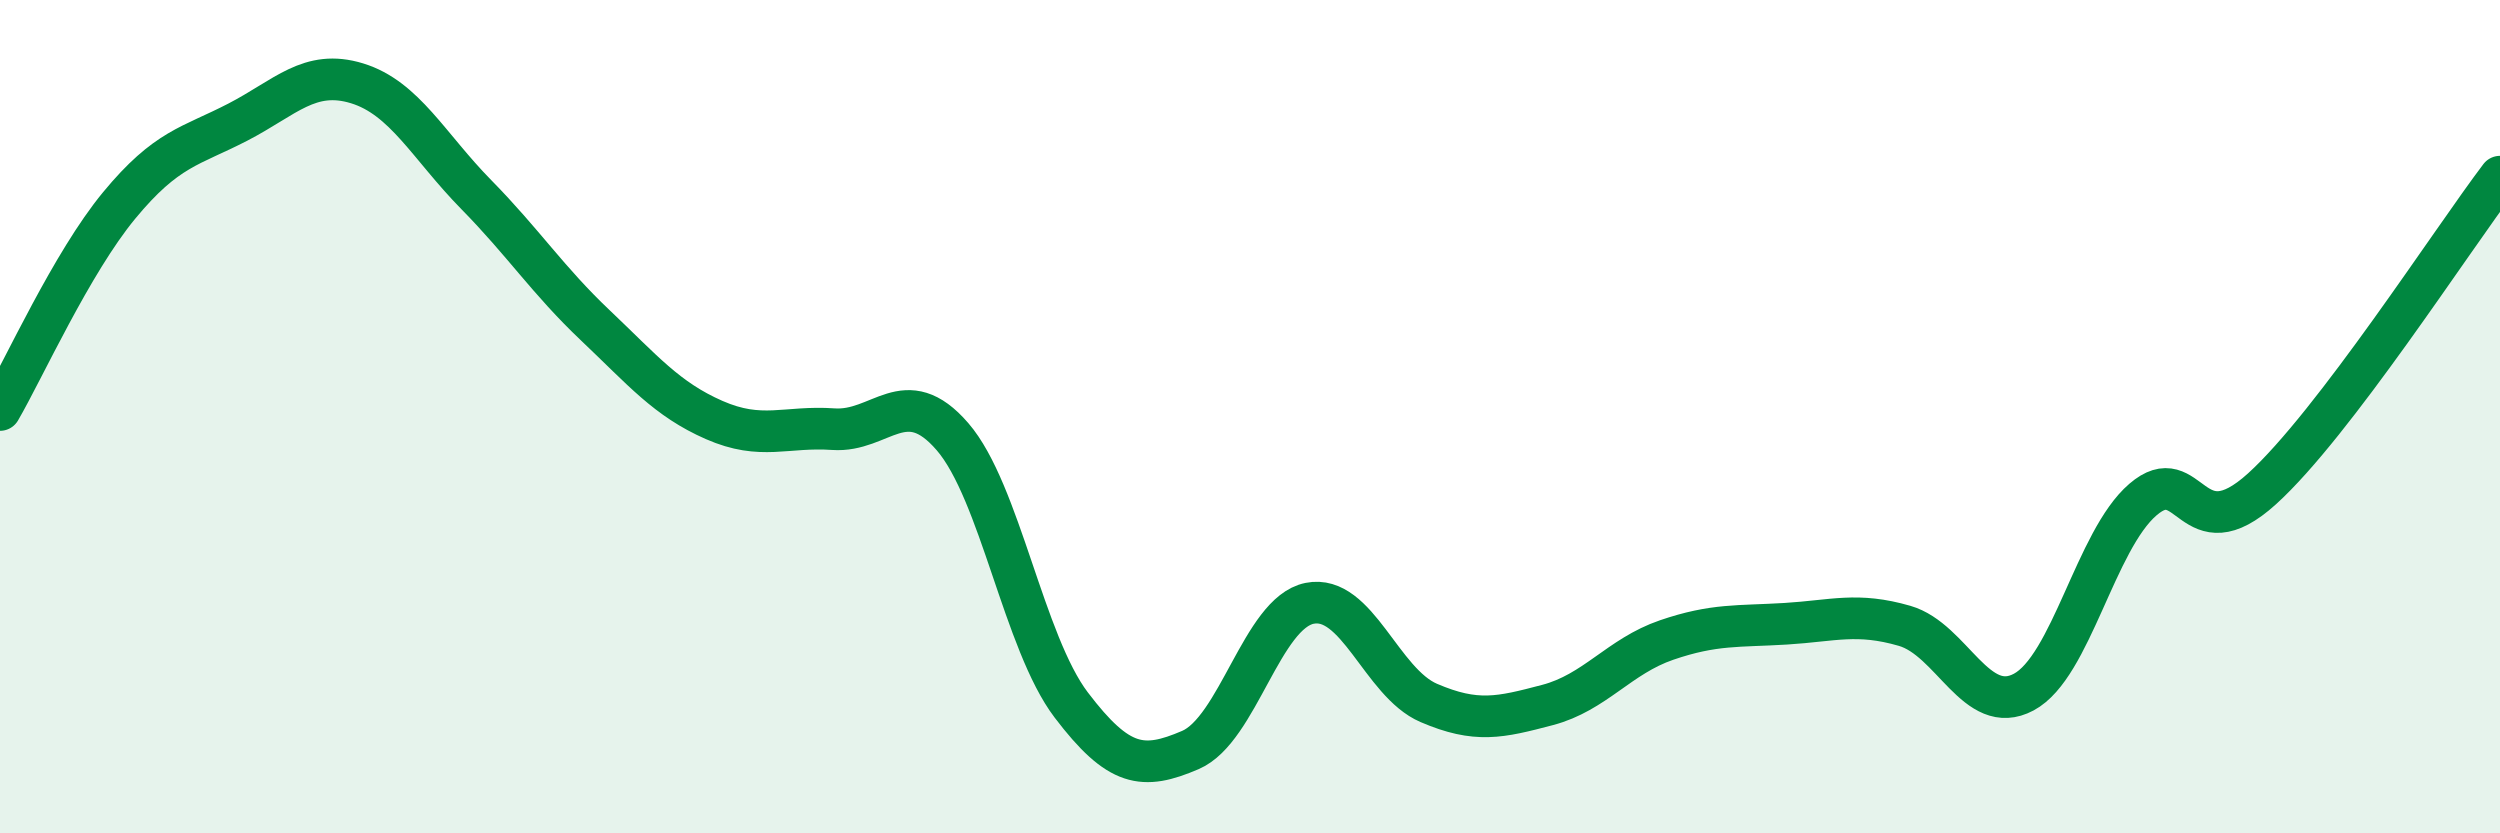
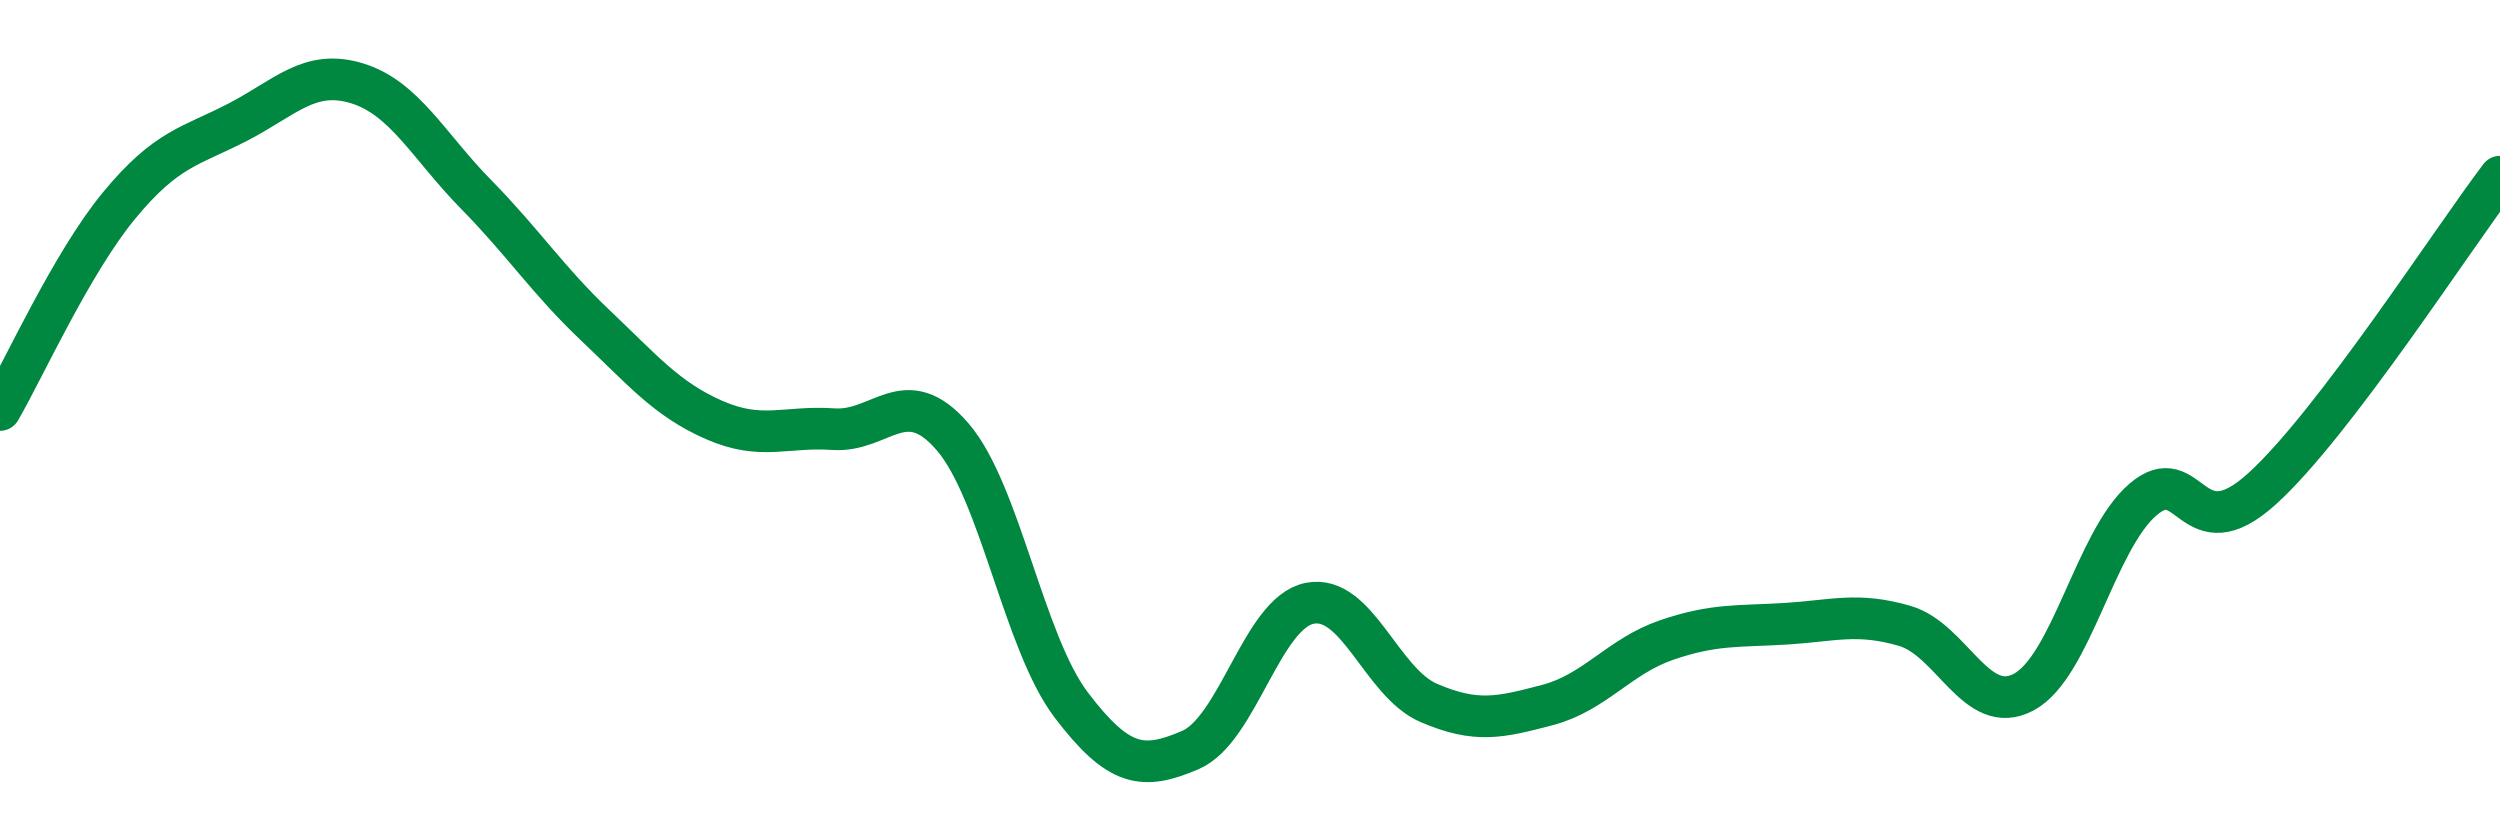
<svg xmlns="http://www.w3.org/2000/svg" width="60" height="20" viewBox="0 0 60 20">
-   <path d="M 0,9.84 C 0.57,8.86 1.72,6.31 2.86,4.93 C 4,3.55 4.57,3.52 5.71,2.93 C 6.85,2.34 7.43,1.65 8.57,2 C 9.71,2.35 10.29,3.51 11.43,4.67 C 12.57,5.83 13.15,6.73 14.29,7.81 C 15.43,8.89 16,9.58 17.14,10.08 C 18.28,10.58 18.86,10.22 20,10.3 C 21.14,10.38 21.72,9.16 22.86,10.48 C 24,11.8 24.57,15.42 25.71,16.92 C 26.85,18.42 27.43,18.49 28.57,18 C 29.71,17.51 30.29,14.71 31.43,14.48 C 32.57,14.25 33.15,16.38 34.29,16.87 C 35.43,17.36 36,17.22 37.14,16.92 C 38.28,16.62 38.86,15.75 40,15.36 C 41.14,14.97 41.72,15.04 42.86,14.97 C 44,14.9 44.57,14.69 45.71,15.02 C 46.85,15.35 47.43,17.22 48.57,16.61 C 49.71,16 50.29,12.97 51.43,11.99 C 52.57,11.01 52.58,13.28 54.29,11.73 C 56,10.18 58.86,5.74 60,4.24L60 20L0 20Z" fill="#008740" opacity="0.1" stroke-linecap="round" stroke-linejoin="round" />
  <path d="M 0,9.84 C 0.57,8.86 1.72,6.31 2.86,4.93 C 4,3.55 4.57,3.52 5.71,2.93 C 6.85,2.34 7.43,1.65 8.57,2 C 9.71,2.35 10.29,3.51 11.43,4.67 C 12.57,5.83 13.15,6.73 14.29,7.81 C 15.43,8.89 16,9.58 17.14,10.08 C 18.28,10.58 18.86,10.22 20,10.3 C 21.14,10.38 21.72,9.16 22.86,10.48 C 24,11.8 24.57,15.42 25.71,16.92 C 26.85,18.42 27.43,18.49 28.57,18 C 29.71,17.51 30.29,14.71 31.43,14.48 C 32.57,14.25 33.15,16.38 34.29,16.87 C 35.43,17.36 36,17.22 37.14,16.92 C 38.28,16.62 38.86,15.75 40,15.36 C 41.14,14.97 41.72,15.04 42.86,14.97 C 44,14.9 44.57,14.69 45.71,15.02 C 46.85,15.35 47.43,17.22 48.57,16.61 C 49.71,16 50.29,12.97 51.43,11.99 C 52.57,11.01 52.58,13.28 54.29,11.73 C 56,10.18 58.86,5.74 60,4.24" stroke="#008740" stroke-width="1" fill="none" stroke-linecap="round" stroke-linejoin="round" />
</svg>